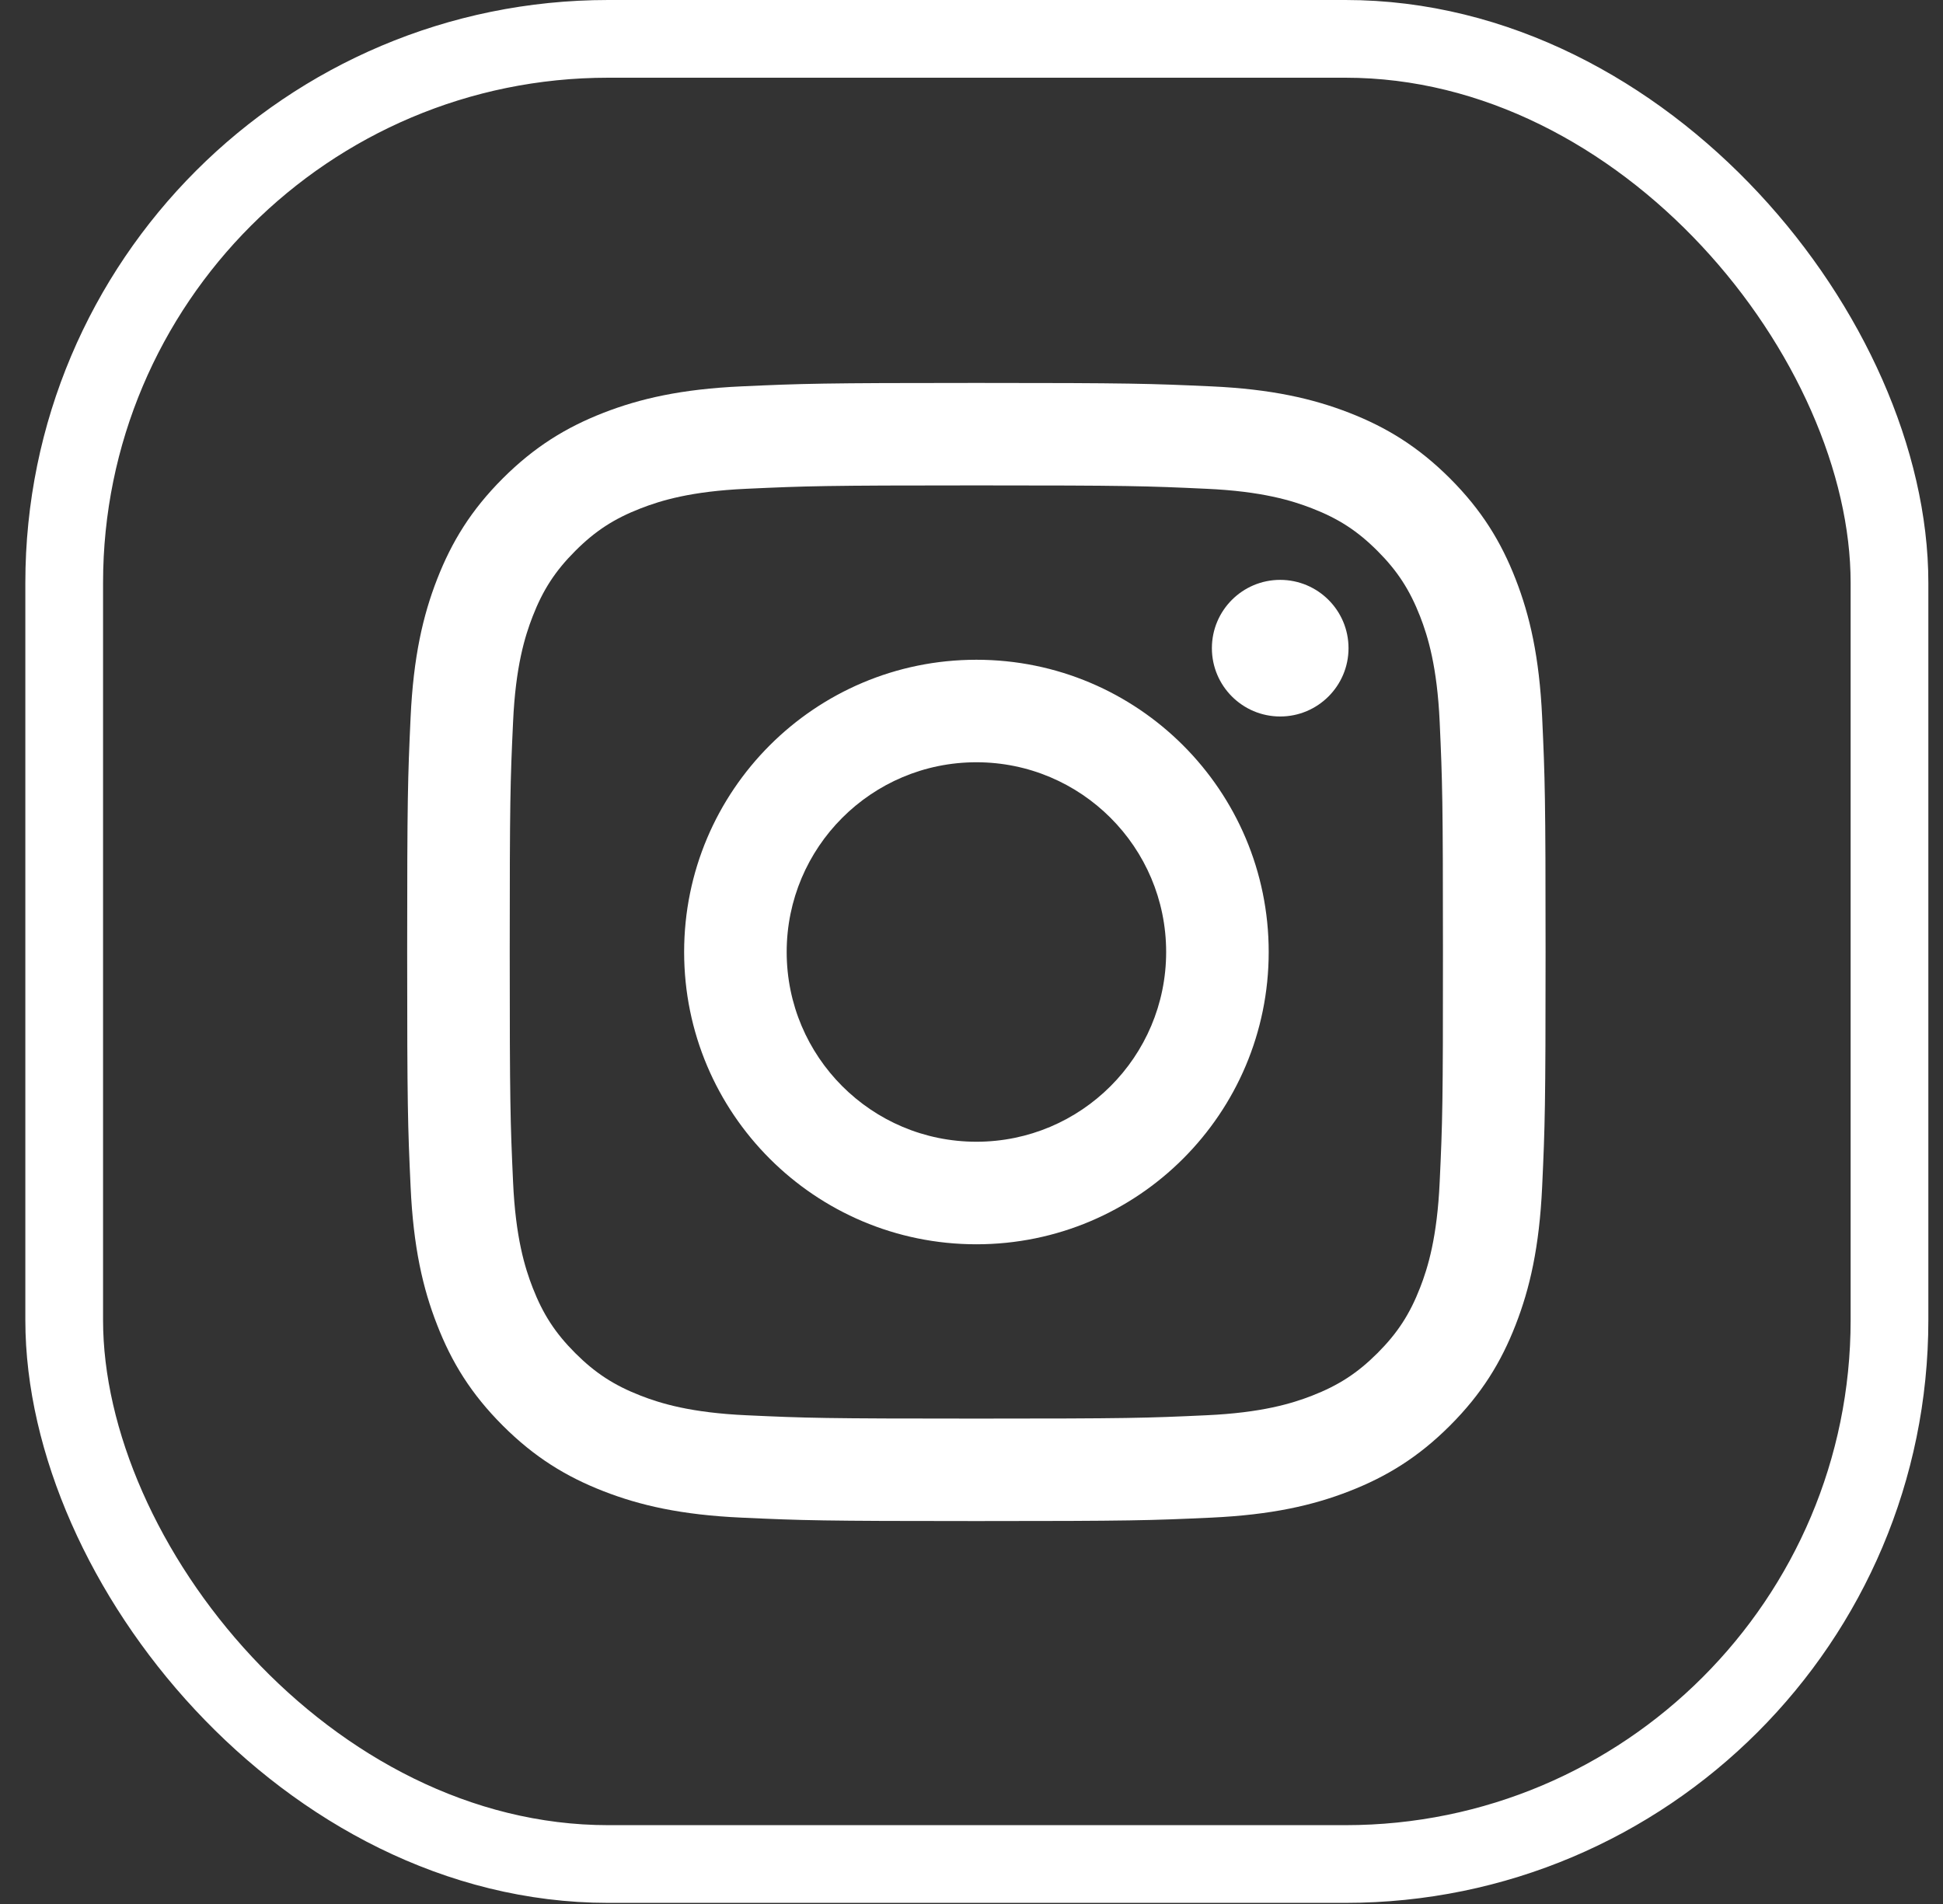
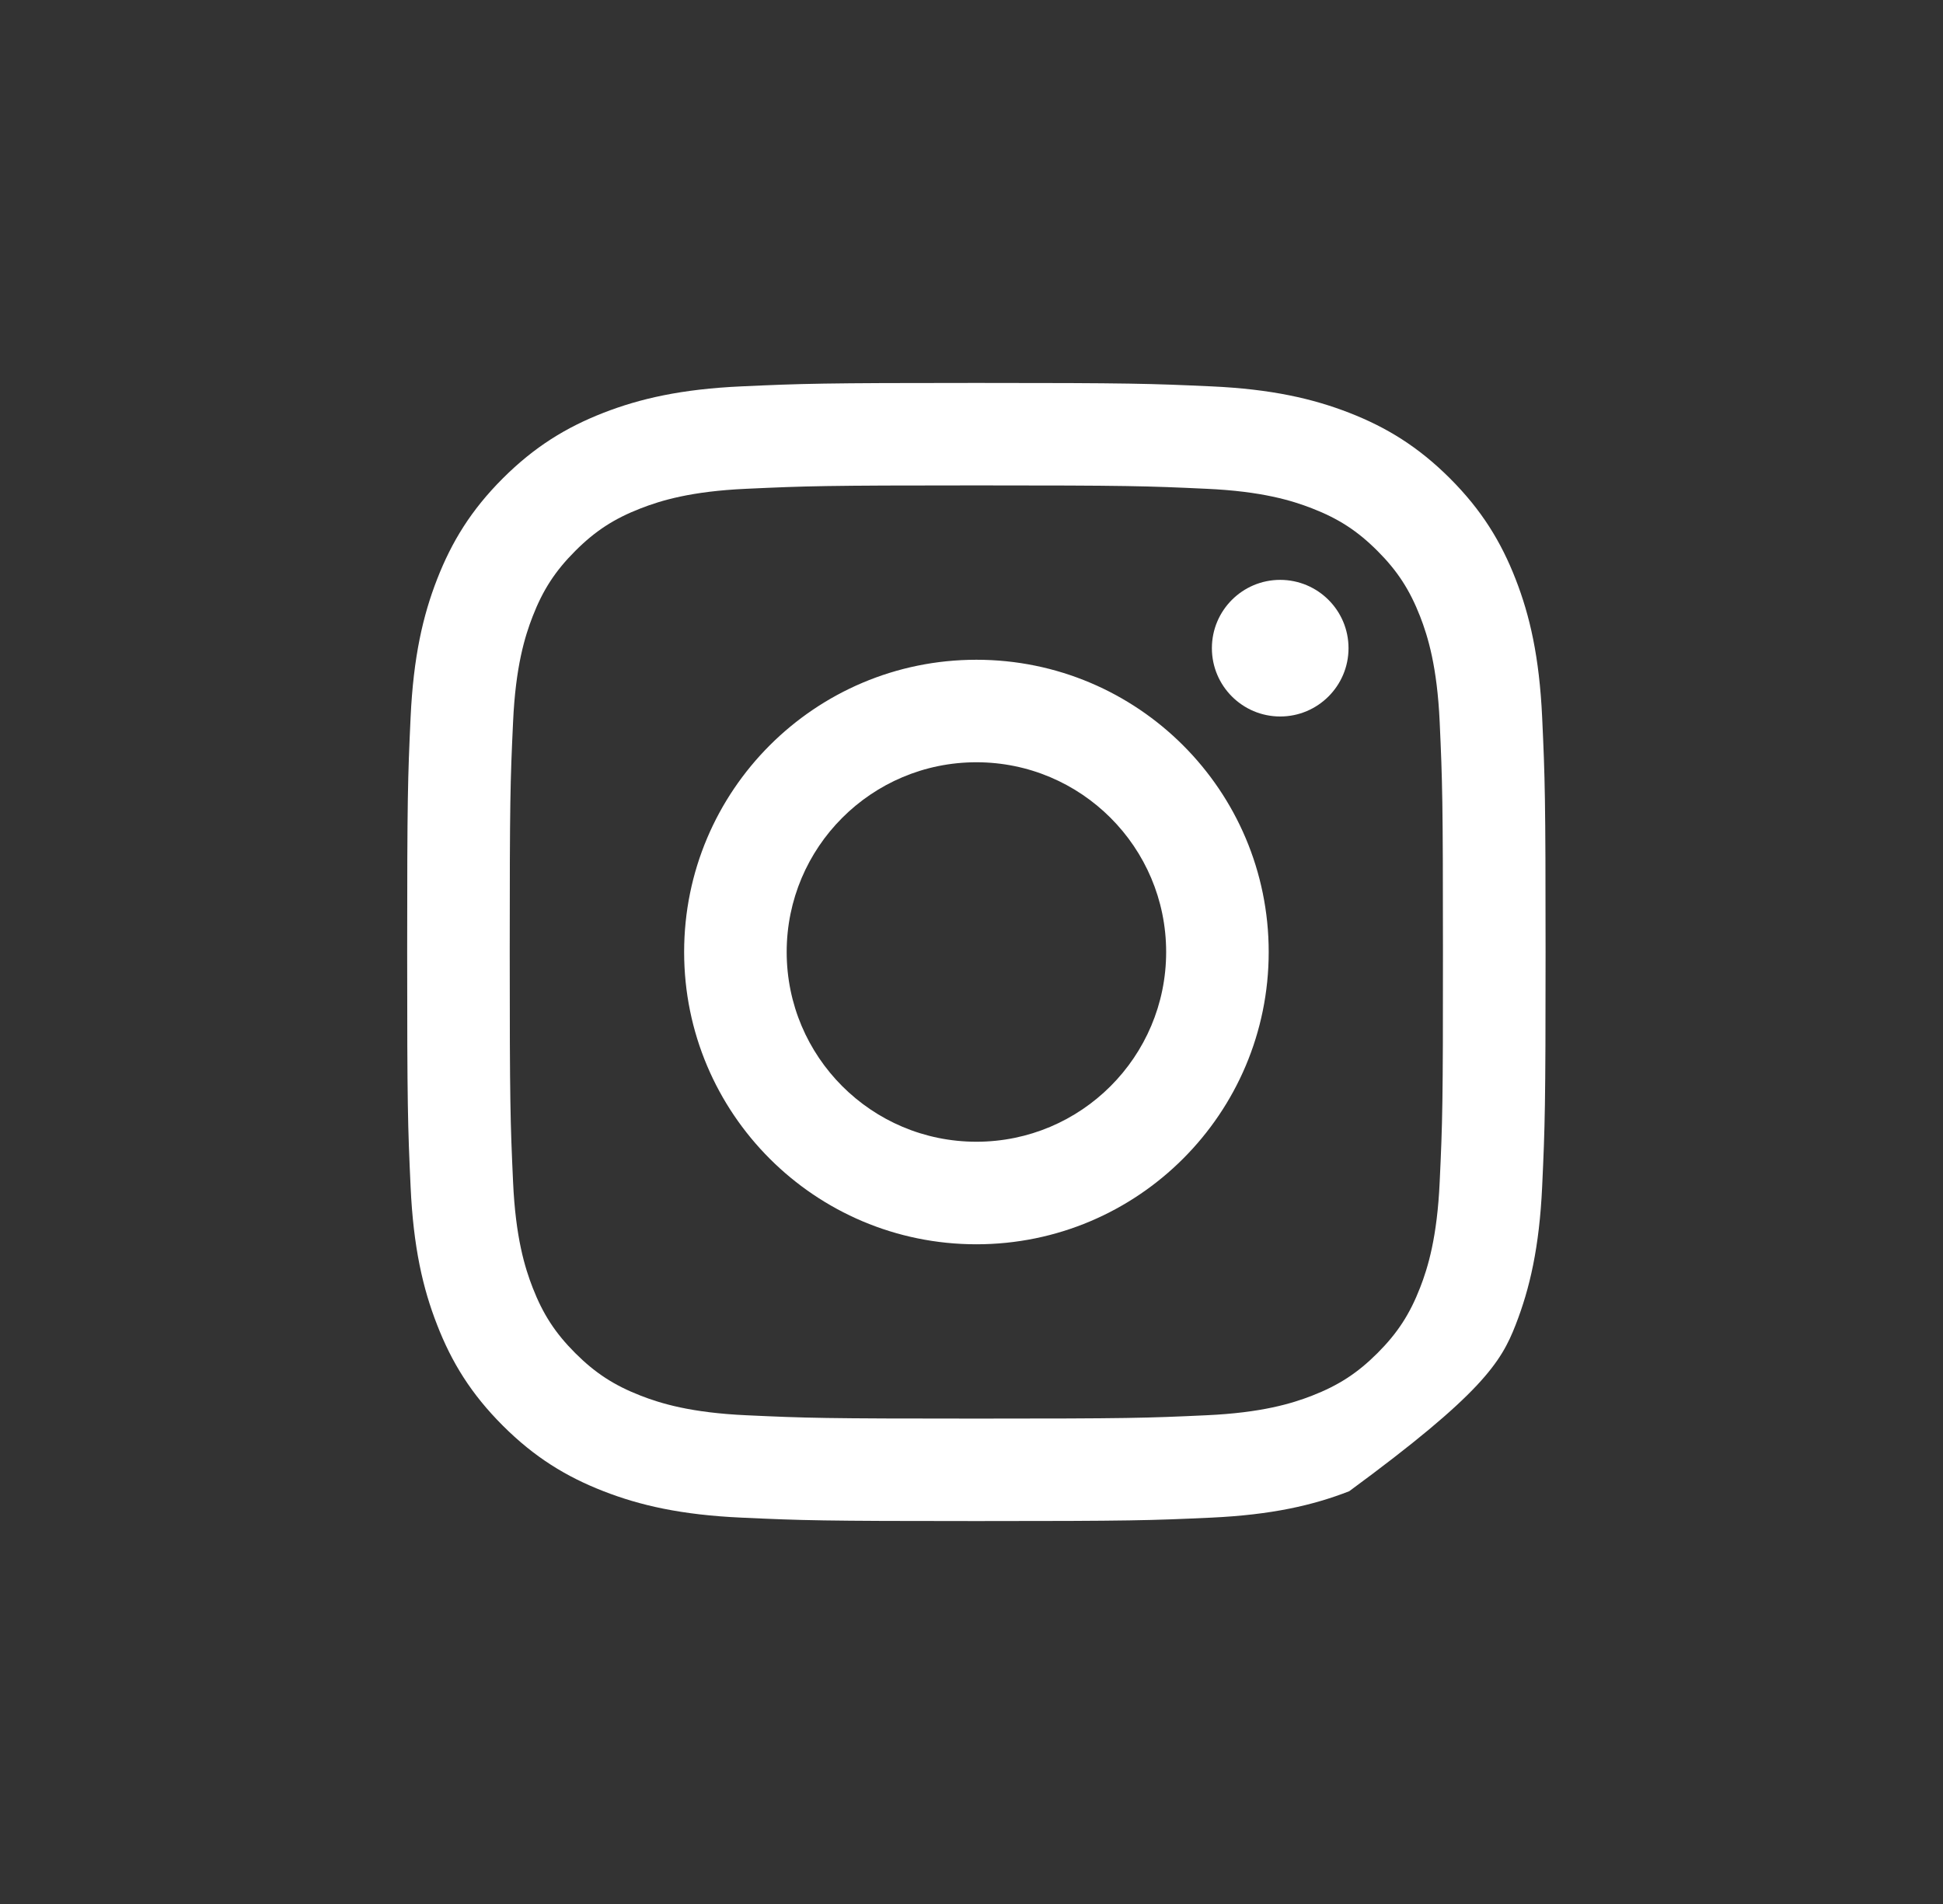
<svg xmlns="http://www.w3.org/2000/svg" width="50" height="49" viewBox="0 0 50 49" fill="none">
  <rect x="0" y="0" width="50" height="49" fill="#333333" stroke="none" />
-   <rect x="1.652" y="1" width="46.971" height="46.971" rx="14" stroke="white" stroke-width="2" />
-   <path d="M25.126 16.979C20.972 16.979 17.605 20.346 17.605 24.5C17.605 28.655 20.972 32.022 25.126 32.022C29.281 32.022 32.648 28.655 32.648 24.5C32.648 20.346 29.281 16.979 25.126 16.979ZM25.126 29.383C22.43 29.383 20.244 27.198 20.244 24.5C20.244 21.804 22.428 19.617 25.126 19.617C27.823 19.617 30.009 21.804 30.009 24.5C30.009 27.196 27.823 29.383 25.126 29.383ZM34.702 16.681C34.702 17.651 33.914 18.439 32.944 18.439C31.973 18.439 31.186 17.651 31.186 16.681C31.186 15.71 31.973 14.923 32.944 14.923C33.916 14.925 34.702 15.71 34.702 16.681ZM39.685 18.462C39.613 16.903 39.366 15.838 39.003 14.907C38.629 13.944 38.128 13.127 37.314 12.313C36.499 11.499 35.683 10.998 34.72 10.623C33.787 10.261 32.723 10.013 31.164 9.943C29.602 9.872 29.103 9.855 25.125 9.855C21.148 9.855 20.649 9.872 19.087 9.943C17.528 10.013 16.462 10.261 15.531 10.623C14.568 10.998 13.752 11.499 12.937 12.313C12.123 13.127 11.623 13.944 11.248 14.907C10.885 15.838 10.638 16.903 10.566 18.462C10.494 20.025 10.478 20.523 10.478 24.5C10.478 28.479 10.494 28.976 10.566 30.538C10.636 32.097 10.883 33.163 11.248 34.094C11.621 35.057 12.123 35.873 12.937 36.687C13.752 37.502 14.568 38.002 15.531 38.377C16.462 38.74 17.528 38.987 19.087 39.057C20.649 39.129 21.148 39.145 25.125 39.145C29.103 39.145 29.602 39.129 31.164 39.057C32.723 38.985 33.789 38.74 34.72 38.377C35.683 38.002 36.499 37.502 37.314 36.687C38.128 35.873 38.629 35.057 39.003 34.094C39.366 33.163 39.613 32.097 39.685 30.538C39.757 28.976 39.773 28.477 39.773 24.5C39.773 20.521 39.757 20.023 39.685 18.462ZM37.048 30.418C36.983 31.846 36.745 32.623 36.544 33.138C36.279 33.821 35.961 34.309 35.448 34.822C34.935 35.335 34.447 35.652 33.764 35.918C33.247 36.119 32.472 36.357 31.044 36.422C29.5 36.494 29.037 36.508 25.125 36.508C21.214 36.508 20.751 36.494 19.207 36.422C17.779 36.357 17.004 36.119 16.487 35.918C15.804 35.652 15.316 35.335 14.803 34.822C14.29 34.309 13.972 33.821 13.707 33.138C13.506 32.621 13.267 31.846 13.203 30.418C13.133 28.874 13.117 28.411 13.117 24.5C13.117 20.59 13.131 20.127 13.203 18.582C13.267 17.154 13.506 16.38 13.707 15.863C13.972 15.18 14.29 14.692 14.803 14.179C15.316 13.665 15.804 13.348 16.487 13.083C17.004 12.882 17.779 12.643 19.207 12.579C20.751 12.508 21.214 12.492 25.125 12.492C29.035 12.492 29.498 12.507 31.044 12.579C32.472 12.643 33.247 12.882 33.764 13.083C34.447 13.348 34.935 13.665 35.448 14.179C35.961 14.692 36.277 15.18 36.544 15.863C36.745 16.38 36.983 17.154 37.048 18.582C37.118 20.127 37.132 20.59 37.132 24.5C37.134 28.411 37.12 28.874 37.048 30.418Z" fill="white" />
+   <path d="M25.126 16.979C20.972 16.979 17.605 20.346 17.605 24.5C17.605 28.655 20.972 32.022 25.126 32.022C29.281 32.022 32.648 28.655 32.648 24.5C32.648 20.346 29.281 16.979 25.126 16.979ZM25.126 29.383C22.43 29.383 20.244 27.198 20.244 24.5C20.244 21.804 22.428 19.617 25.126 19.617C27.823 19.617 30.009 21.804 30.009 24.5C30.009 27.196 27.823 29.383 25.126 29.383ZM34.702 16.681C34.702 17.651 33.914 18.439 32.944 18.439C31.973 18.439 31.186 17.651 31.186 16.681C31.186 15.71 31.973 14.923 32.944 14.923C33.916 14.925 34.702 15.71 34.702 16.681ZM39.685 18.462C39.613 16.903 39.366 15.838 39.003 14.907C38.629 13.944 38.128 13.127 37.314 12.313C36.499 11.499 35.683 10.998 34.72 10.623C33.787 10.261 32.723 10.013 31.164 9.943C29.602 9.872 29.103 9.855 25.125 9.855C21.148 9.855 20.649 9.872 19.087 9.943C17.528 10.013 16.462 10.261 15.531 10.623C14.568 10.998 13.752 11.499 12.937 12.313C12.123 13.127 11.623 13.944 11.248 14.907C10.885 15.838 10.638 16.903 10.566 18.462C10.494 20.025 10.478 20.523 10.478 24.5C10.478 28.479 10.494 28.976 10.566 30.538C10.636 32.097 10.883 33.163 11.248 34.094C11.621 35.057 12.123 35.873 12.937 36.687C13.752 37.502 14.568 38.002 15.531 38.377C16.462 38.74 17.528 38.987 19.087 39.057C20.649 39.129 21.148 39.145 25.125 39.145C29.103 39.145 29.602 39.129 31.164 39.057C32.723 38.985 33.789 38.74 34.72 38.377C38.128 35.873 38.629 35.057 39.003 34.094C39.366 33.163 39.613 32.097 39.685 30.538C39.757 28.976 39.773 28.477 39.773 24.5C39.773 20.521 39.757 20.023 39.685 18.462ZM37.048 30.418C36.983 31.846 36.745 32.623 36.544 33.138C36.279 33.821 35.961 34.309 35.448 34.822C34.935 35.335 34.447 35.652 33.764 35.918C33.247 36.119 32.472 36.357 31.044 36.422C29.5 36.494 29.037 36.508 25.125 36.508C21.214 36.508 20.751 36.494 19.207 36.422C17.779 36.357 17.004 36.119 16.487 35.918C15.804 35.652 15.316 35.335 14.803 34.822C14.29 34.309 13.972 33.821 13.707 33.138C13.506 32.621 13.267 31.846 13.203 30.418C13.133 28.874 13.117 28.411 13.117 24.5C13.117 20.59 13.131 20.127 13.203 18.582C13.267 17.154 13.506 16.38 13.707 15.863C13.972 15.18 14.29 14.692 14.803 14.179C15.316 13.665 15.804 13.348 16.487 13.083C17.004 12.882 17.779 12.643 19.207 12.579C20.751 12.508 21.214 12.492 25.125 12.492C29.035 12.492 29.498 12.507 31.044 12.579C32.472 12.643 33.247 12.882 33.764 13.083C34.447 13.348 34.935 13.665 35.448 14.179C35.961 14.692 36.277 15.18 36.544 15.863C36.745 16.38 36.983 17.154 37.048 18.582C37.118 20.127 37.132 20.59 37.132 24.5C37.134 28.411 37.12 28.874 37.048 30.418Z" fill="white" />
</svg>